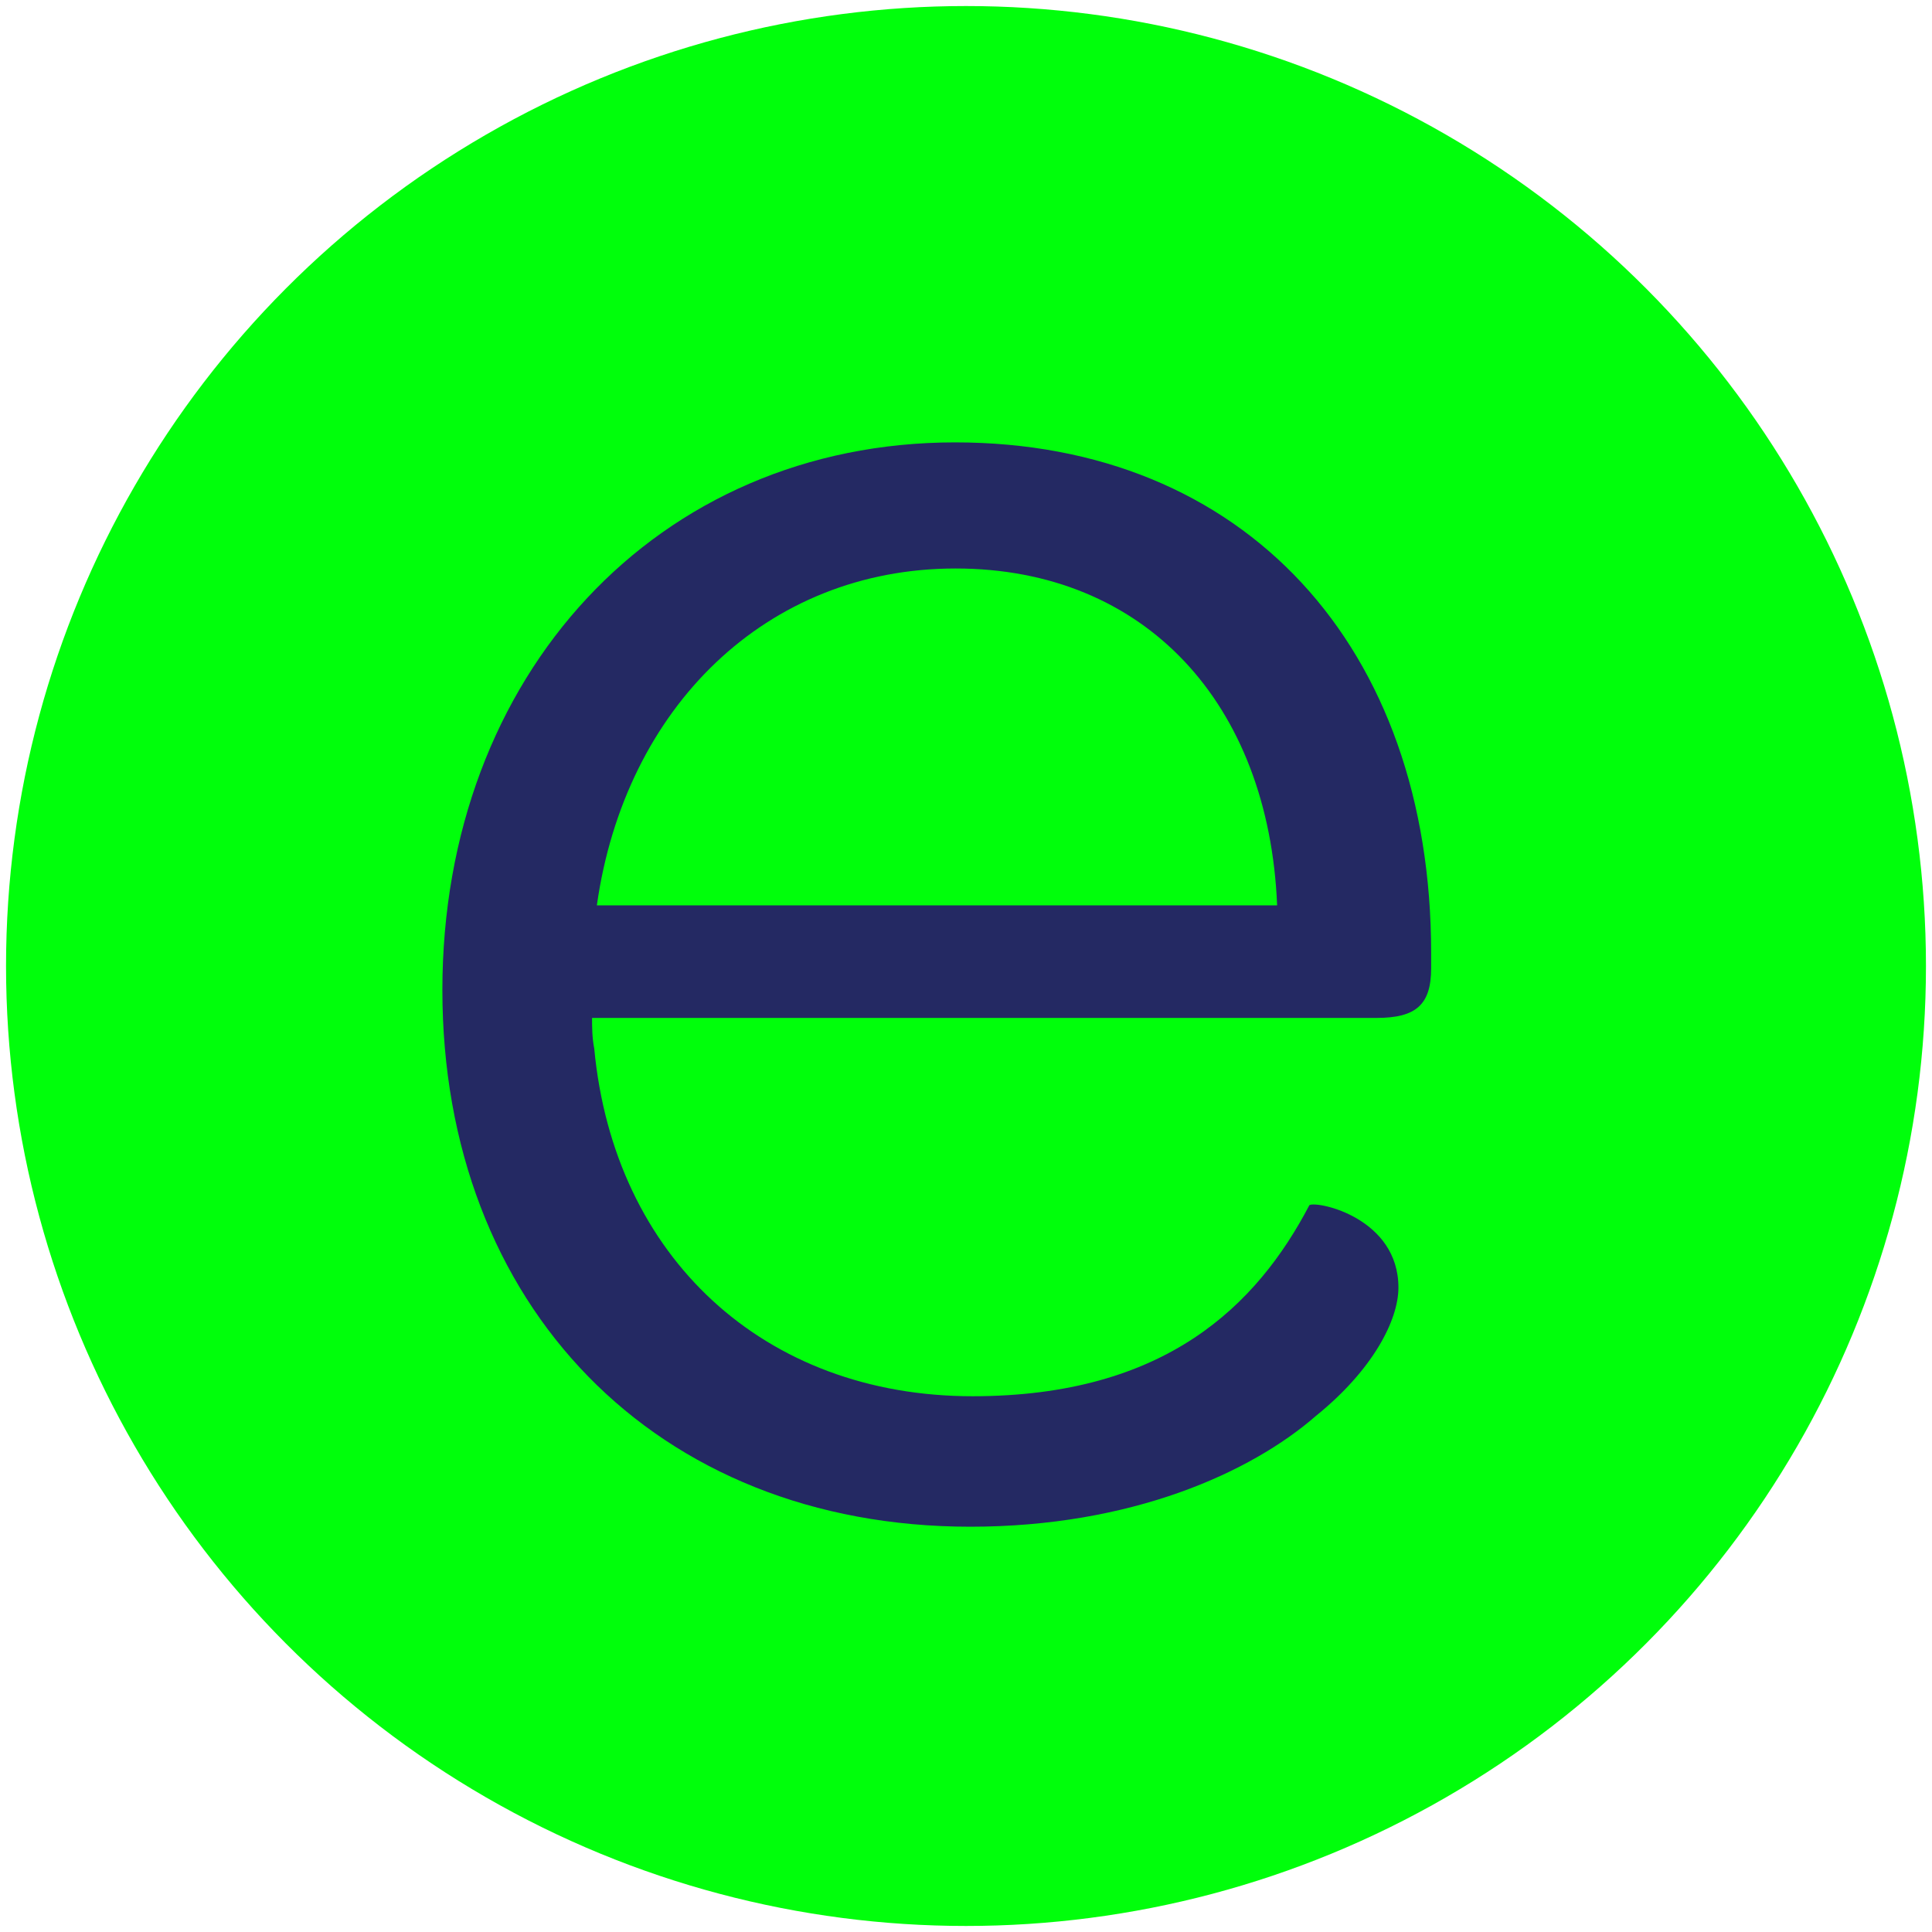
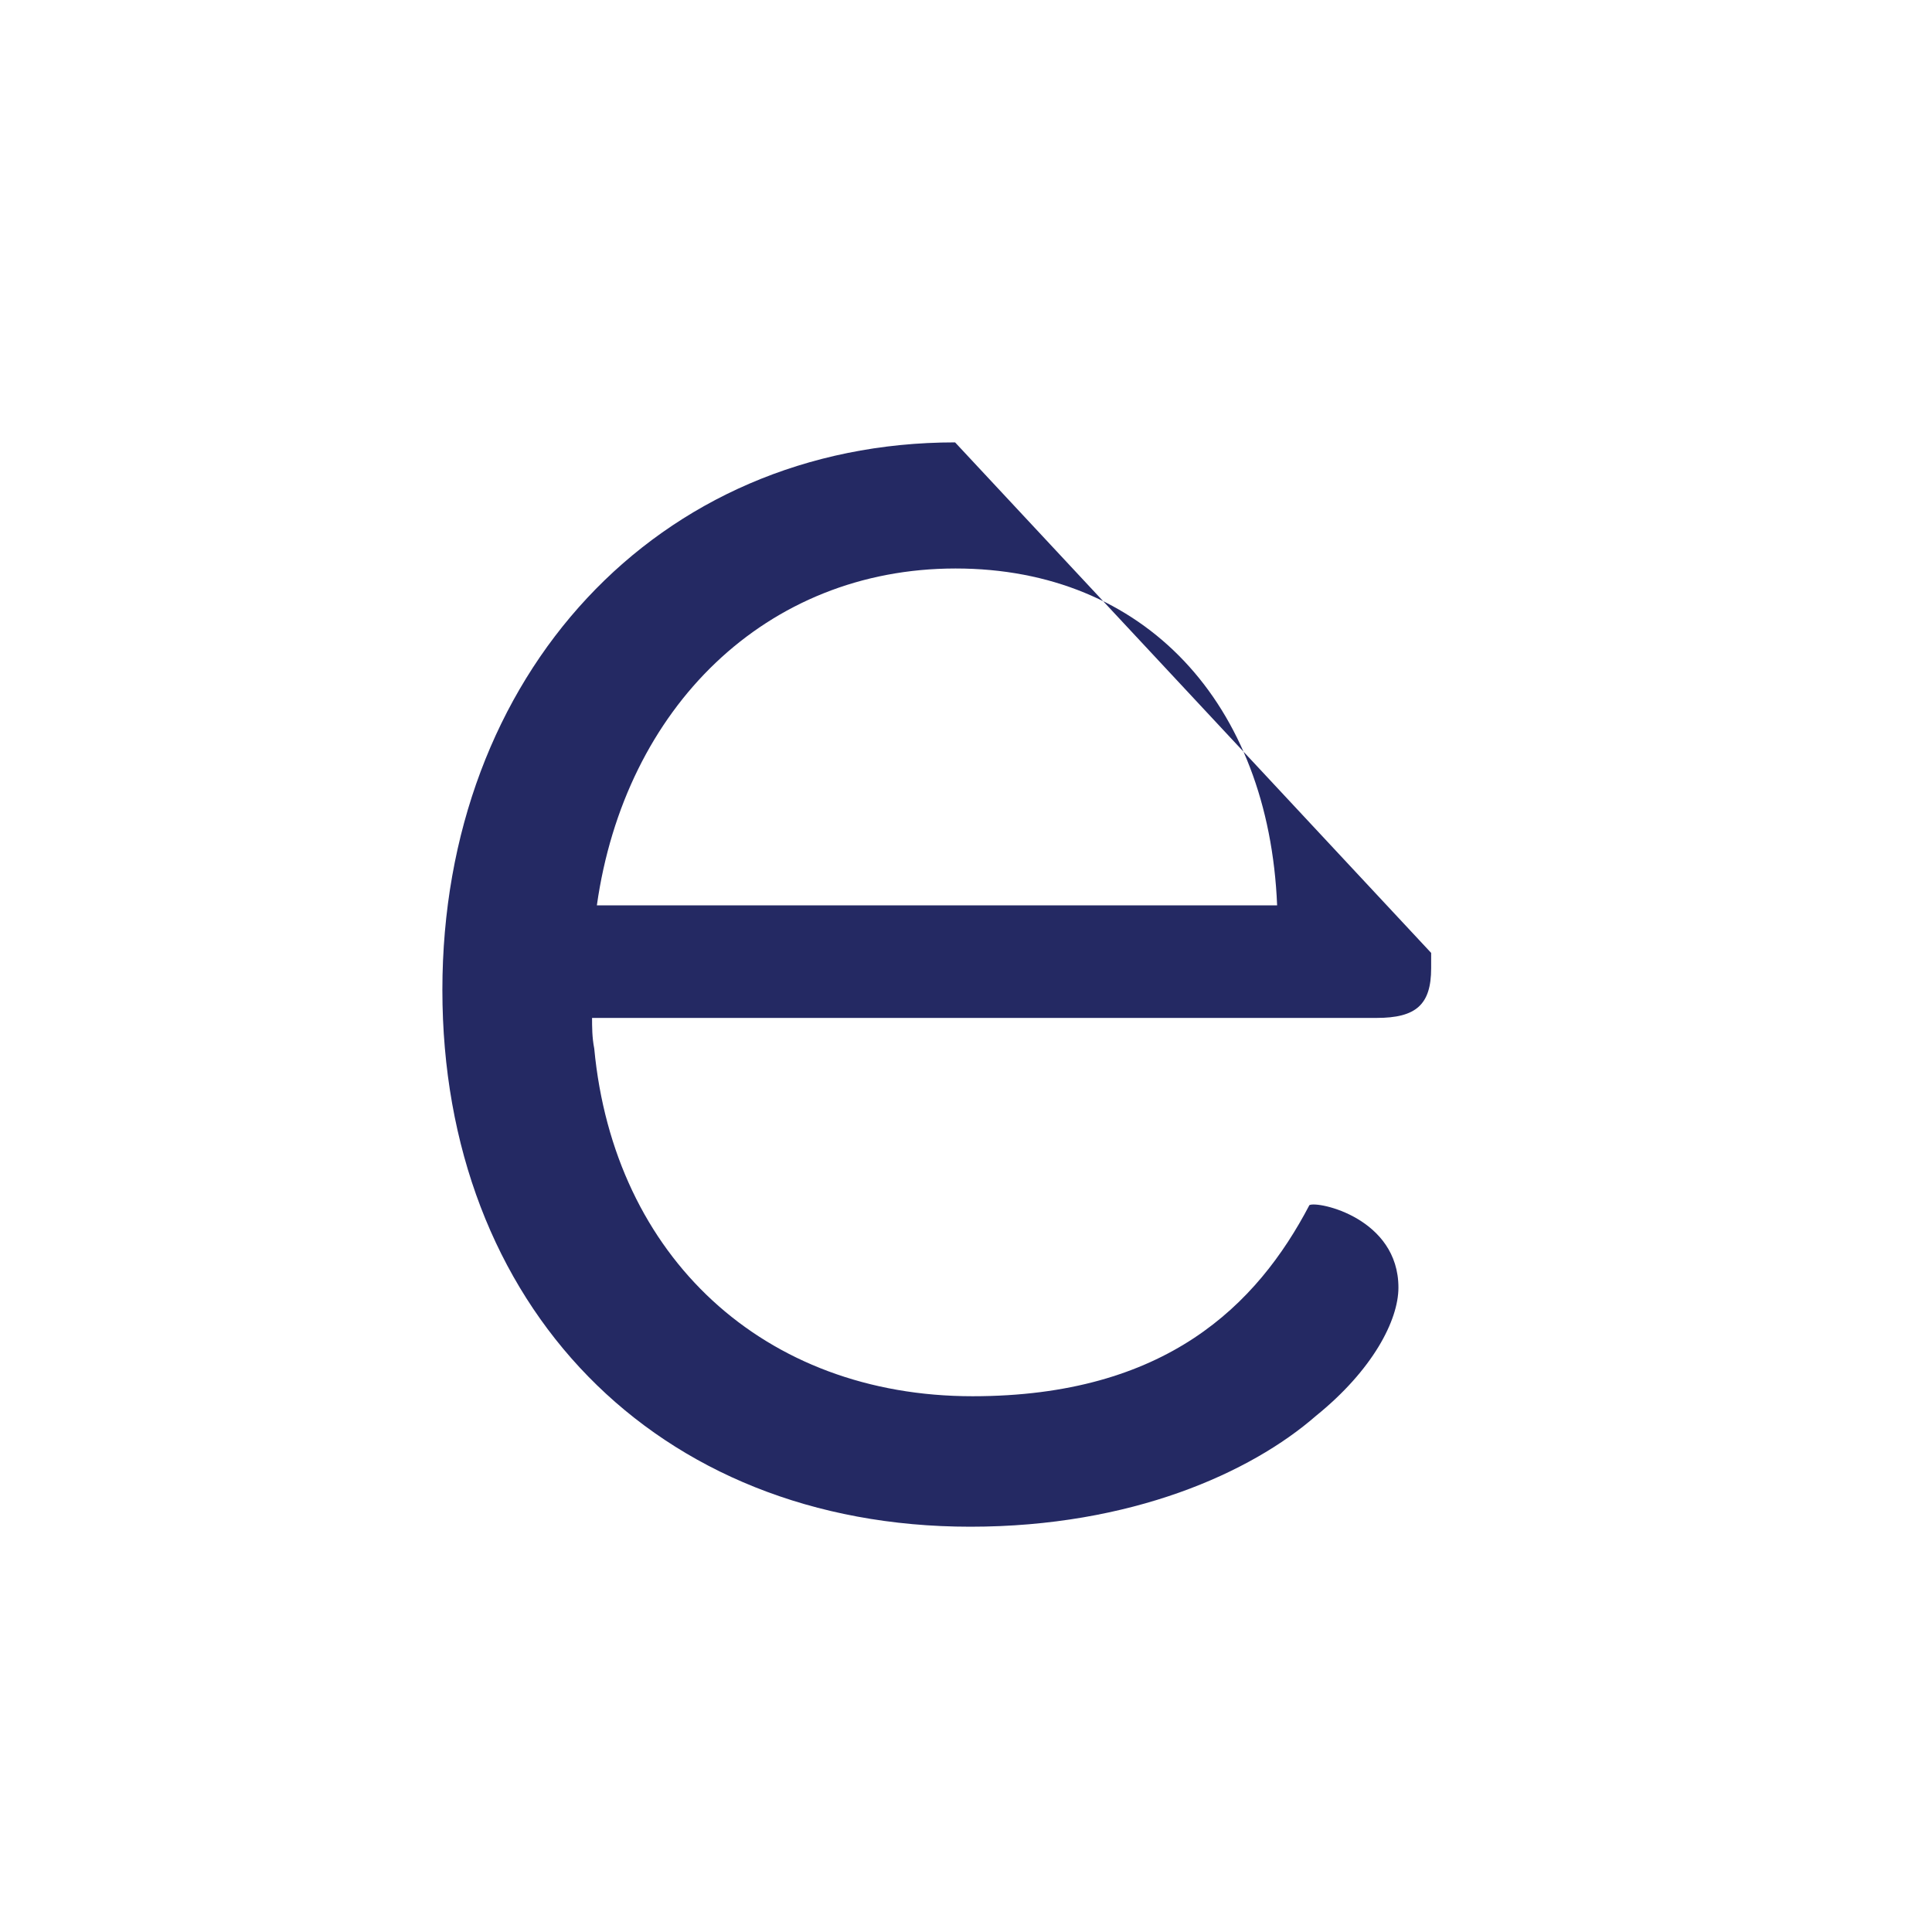
<svg xmlns="http://www.w3.org/2000/svg" width="80" height="80" viewBox="0 0 80 80" fill="none">
  <g id="Group 1832">
    <g id="Group 1859">
-       <circle id="Ellipse 163" cx="40" cy="40" r="39.75" fill="#00FF0B" />
-       <path id="Vector" d="M39.548 18.318C27.226 18.318 18.318 27.948 18.318 40.994C18.318 54.039 27.136 63.218 40.181 63.218C46.848 63.218 51.799 60.977 54.491 58.628C56.84 56.731 57.906 54.671 57.906 53.316C57.906 50.443 54.581 49.721 54.22 49.901C52.052 54.039 48.275 57.815 40.271 57.815C31.635 57.815 25.419 52.051 24.606 43.415C24.516 42.963 24.516 42.511 24.516 42.15H57.002C58.629 42.15 59.261 41.608 59.261 40.09V39.458C59.261 26.774 51.528 18.318 39.548 18.318ZM24.715 37.488C25.871 29.303 31.725 23.54 39.567 23.54C47.408 23.54 52.539 29.123 52.883 37.488H24.715Z" fill="#242963" />
+       <path id="Vector" d="M39.548 18.318C27.226 18.318 18.318 27.948 18.318 40.994C18.318 54.039 27.136 63.218 40.181 63.218C46.848 63.218 51.799 60.977 54.491 58.628C56.84 56.731 57.906 54.671 57.906 53.316C57.906 50.443 54.581 49.721 54.22 49.901C52.052 54.039 48.275 57.815 40.271 57.815C31.635 57.815 25.419 52.051 24.606 43.415C24.516 42.963 24.516 42.511 24.516 42.15H57.002C58.629 42.15 59.261 41.608 59.261 40.09V39.458ZM24.715 37.488C25.871 29.303 31.725 23.54 39.567 23.54C47.408 23.54 52.539 29.123 52.883 37.488H24.715Z" fill="#242963" />
    </g>
  </g>
</svg>